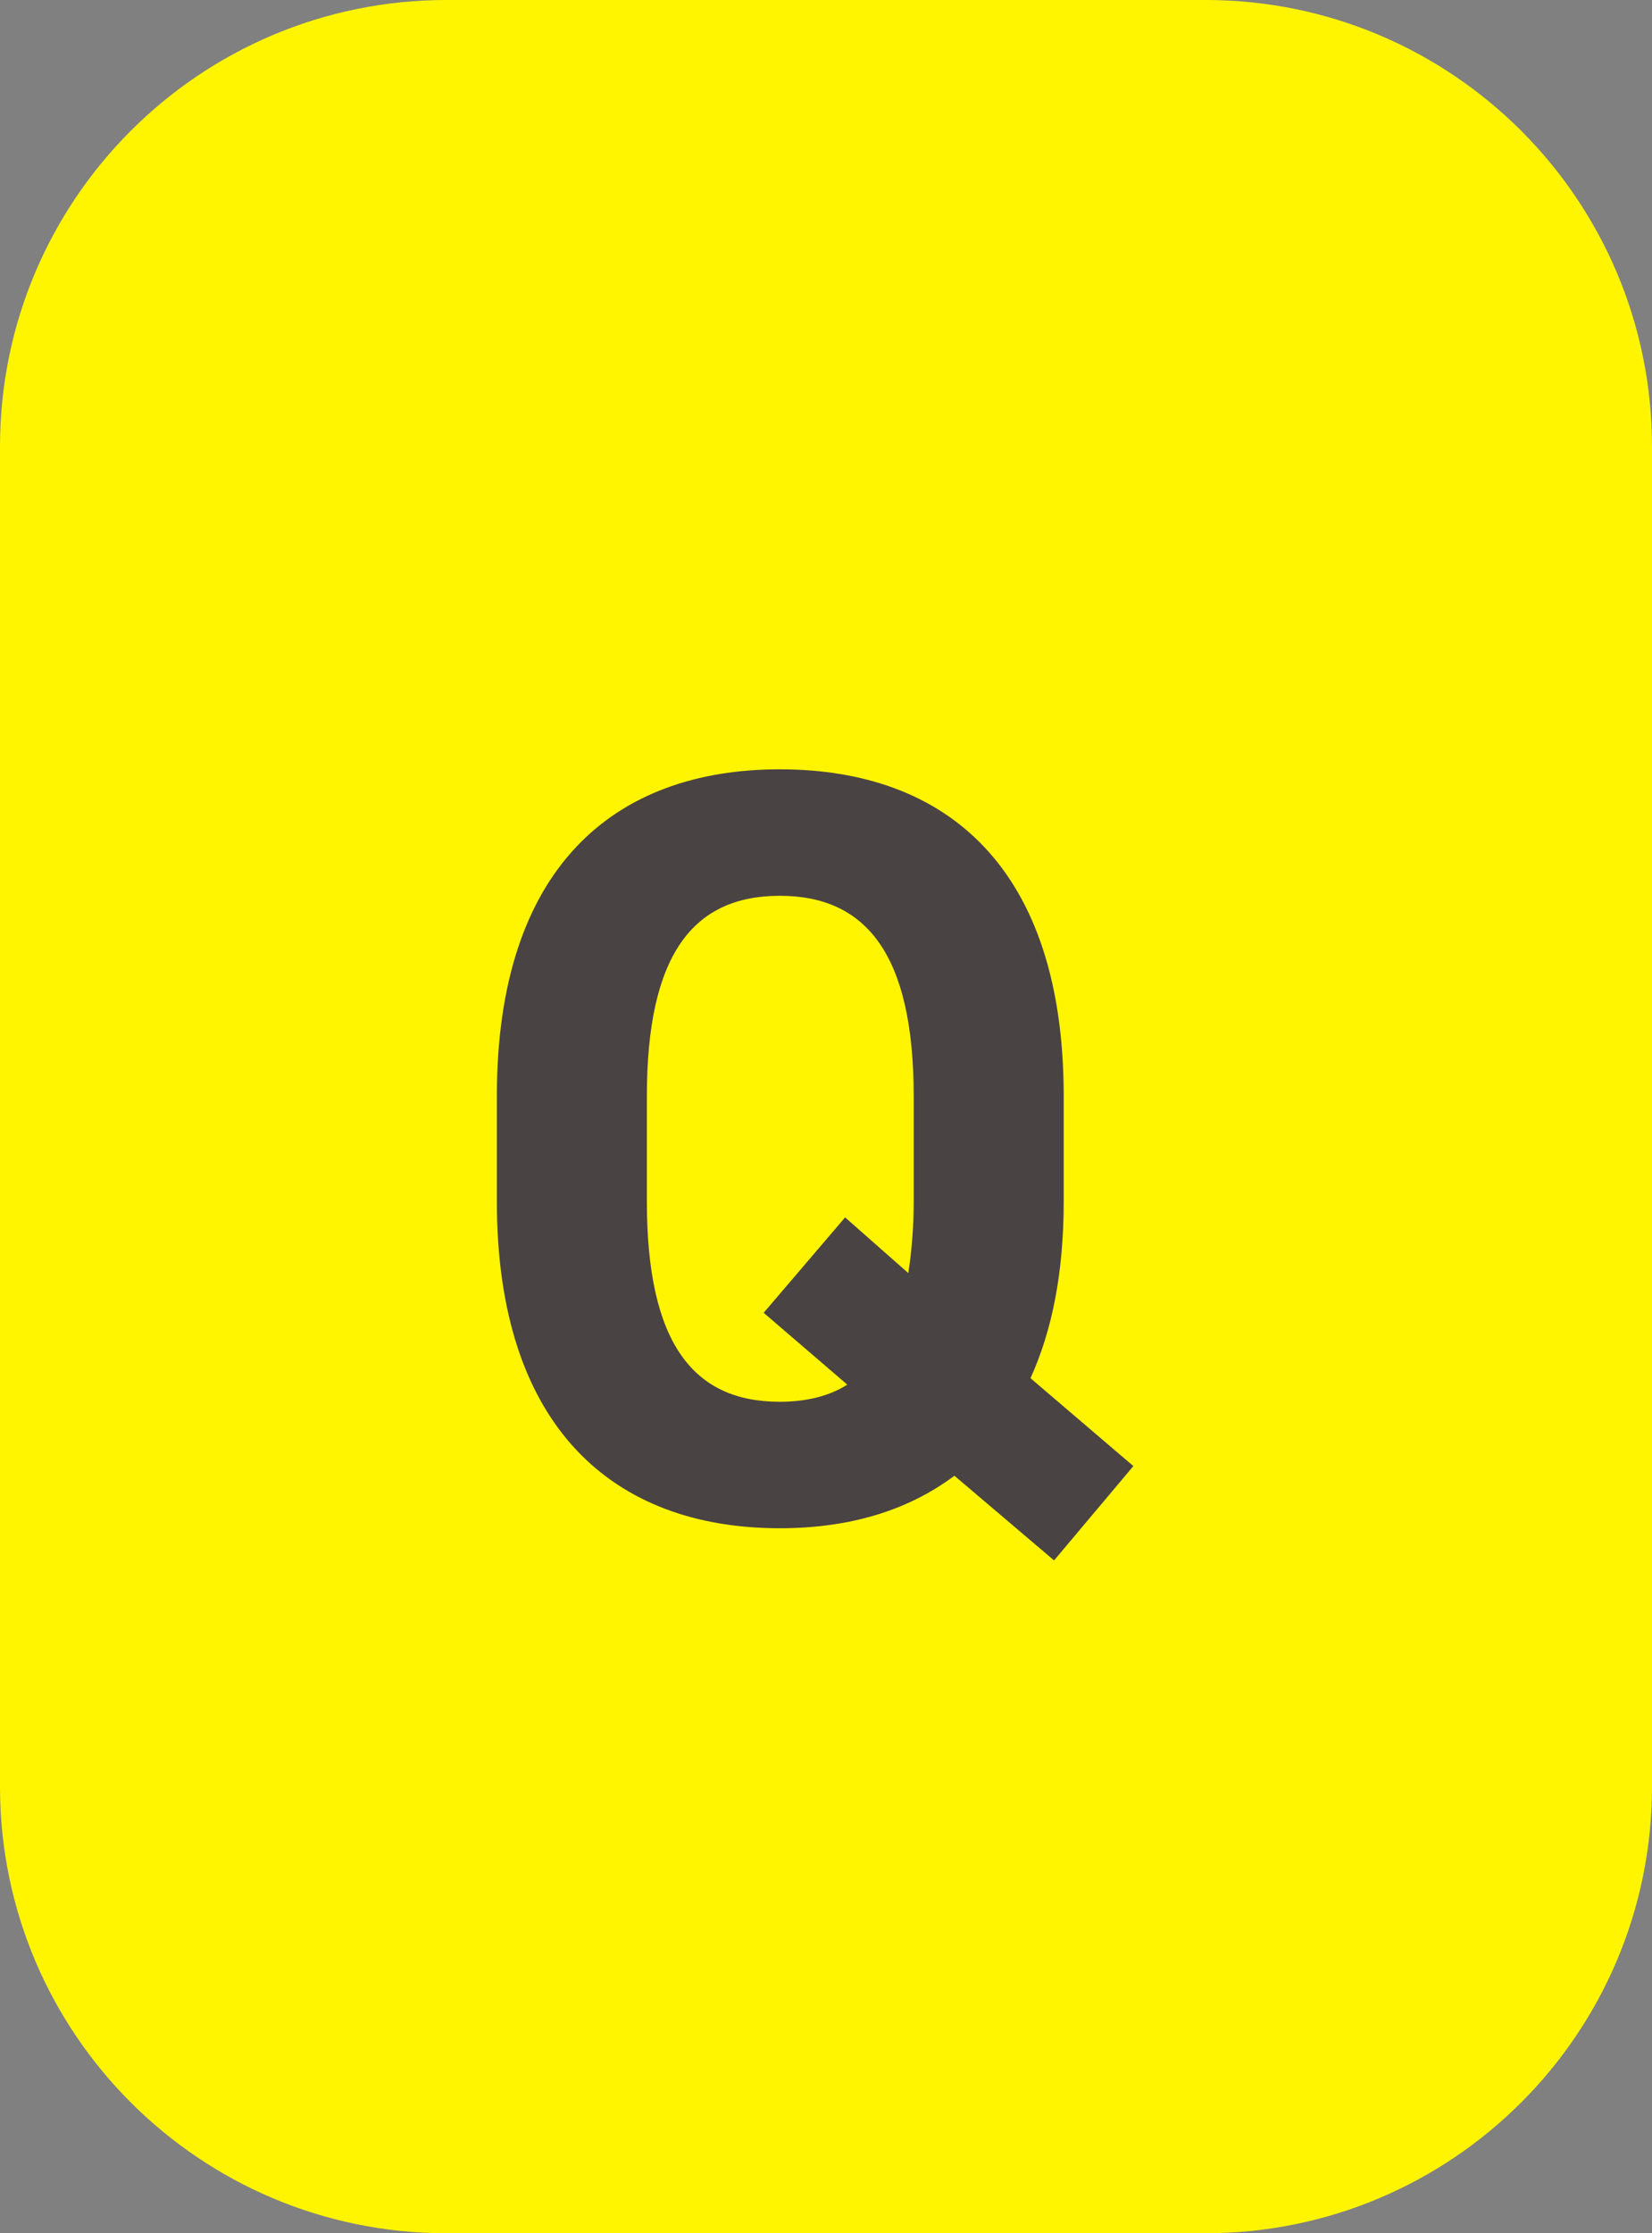
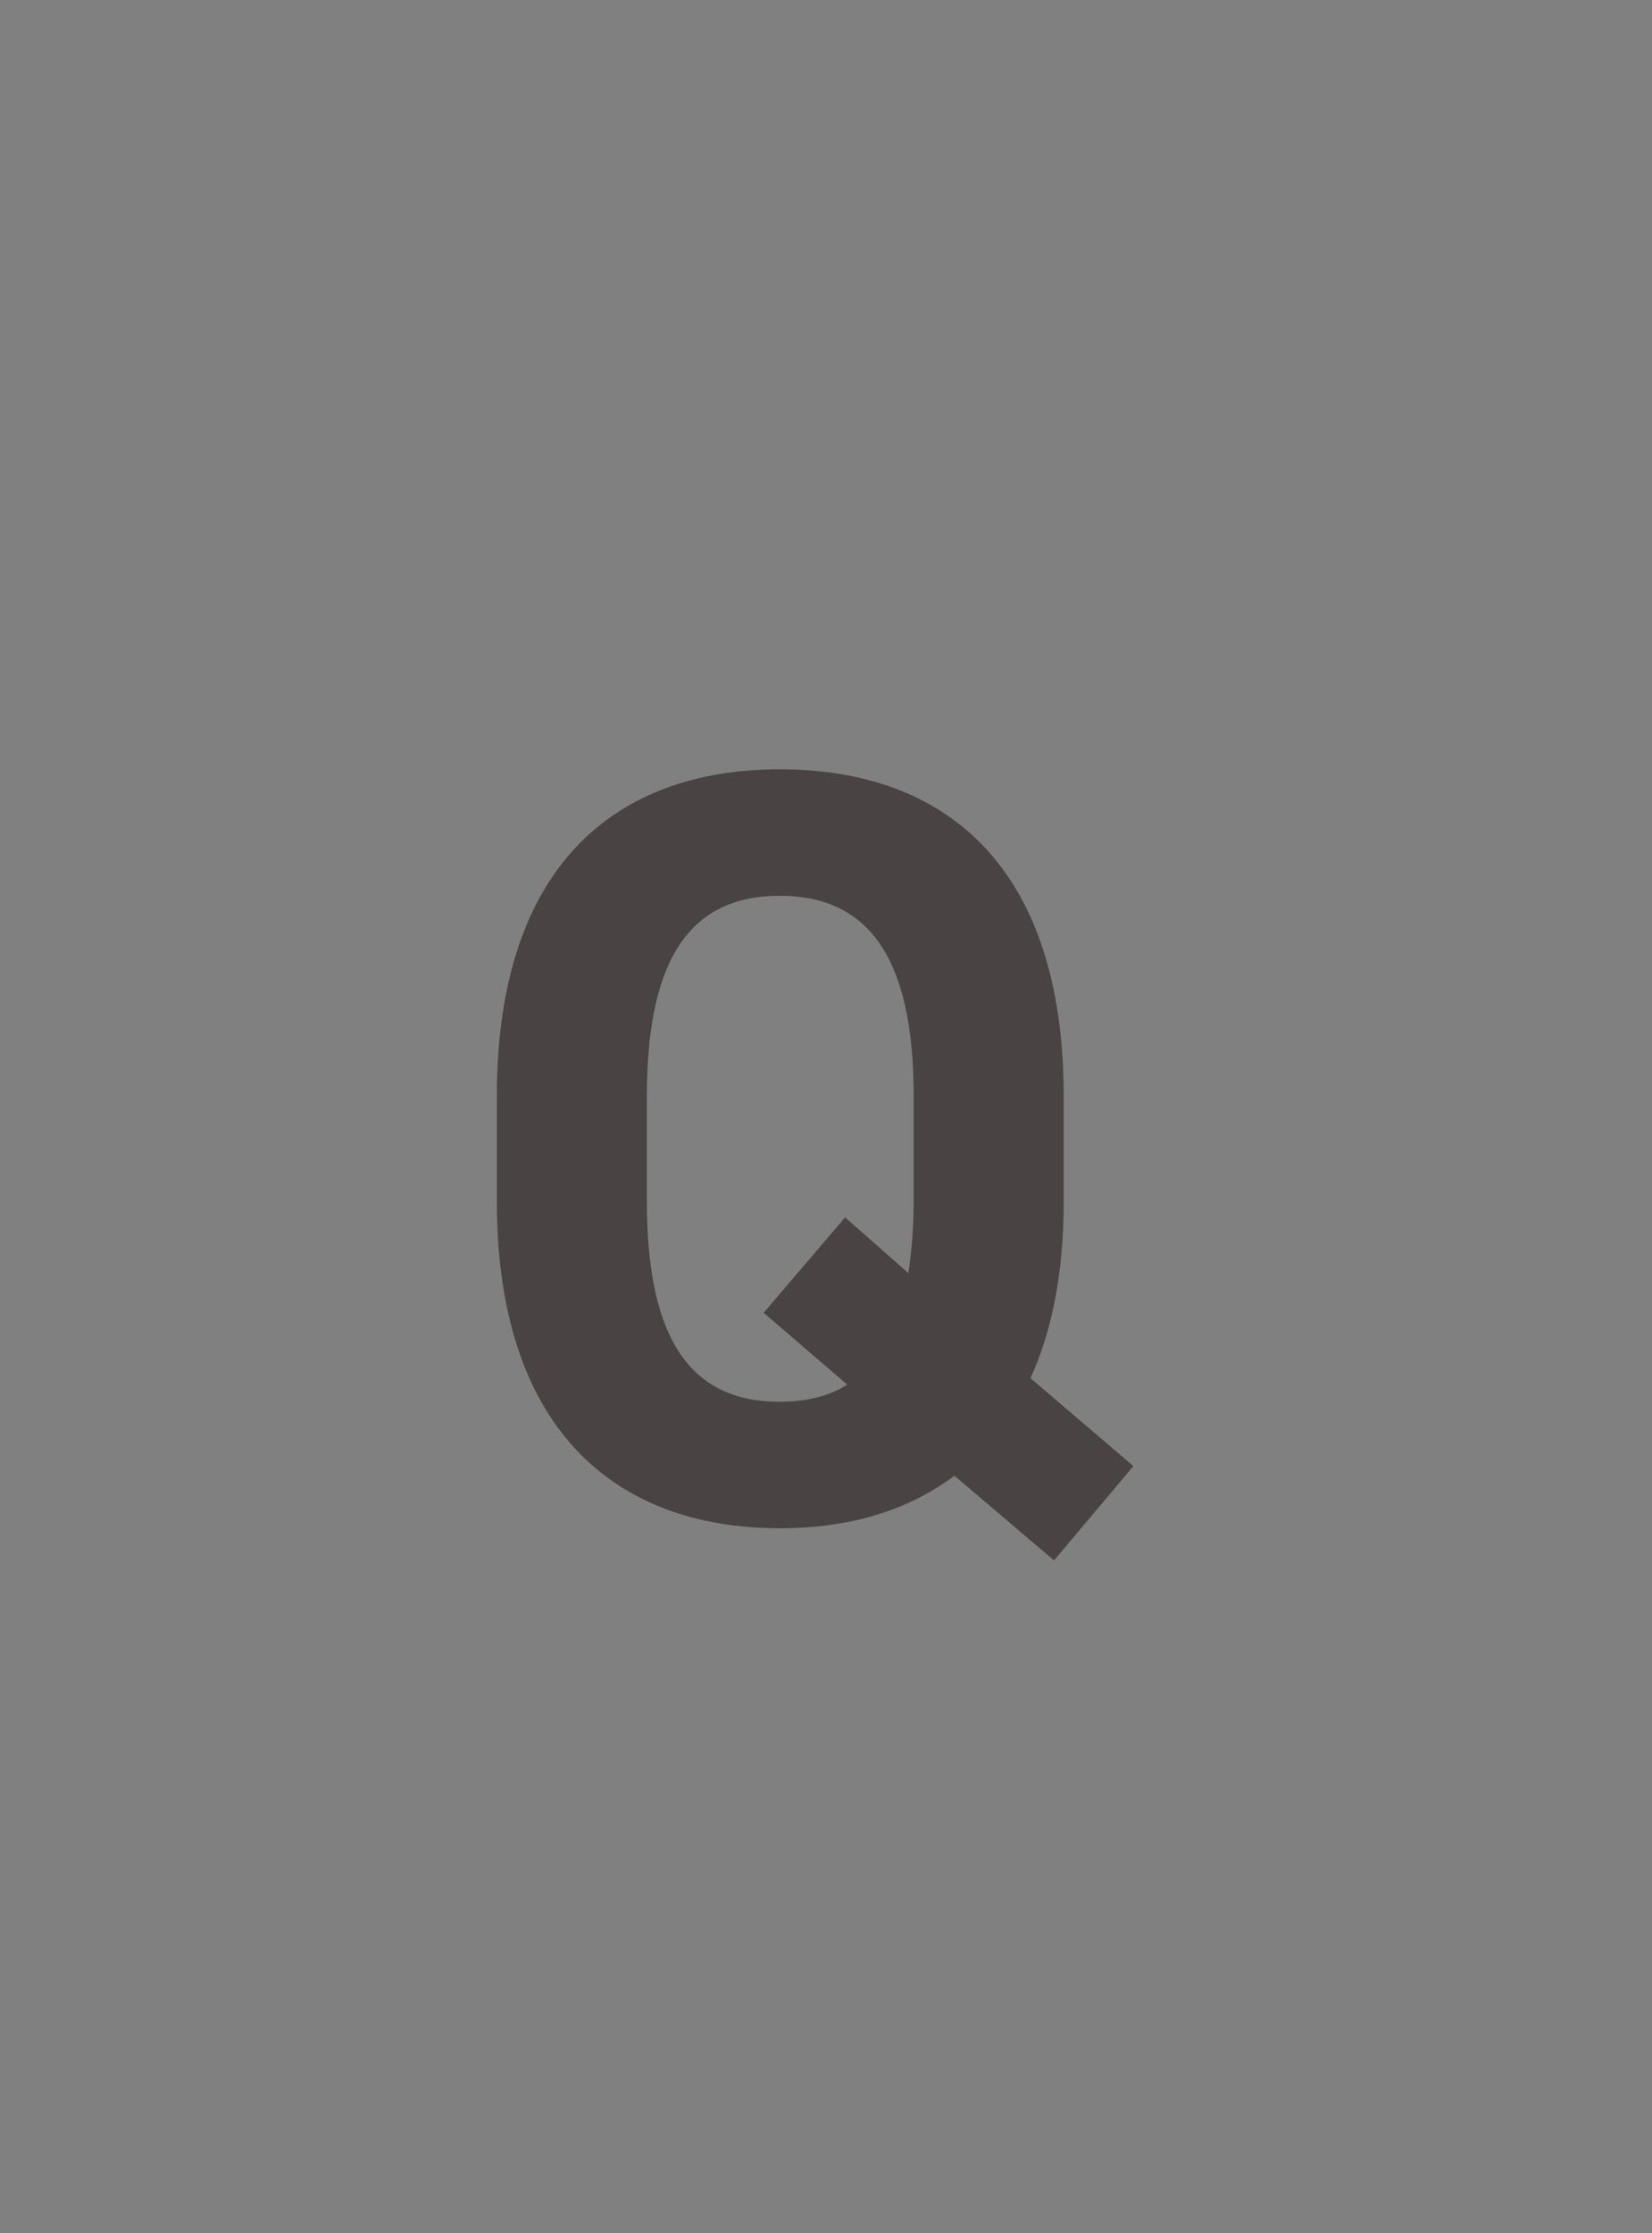
<svg xmlns="http://www.w3.org/2000/svg" width="37" height="50" viewBox="0 0 37 50" fill="none">
  <rect x="0" y="0" width="37" height="50" fill="#808080" stroke="none" />
-   <path d="M10 50C4.477 50 5.33895e-08 45.523 1.19249e-07 40L4.76995e-07 10C5.42855e-07 4.477 4.477 6.10885e-05 10 6.11544e-05L27 6.13571e-05C32.523 6.1423e-05 37 4.477 37 10L37 40C37 45.523 32.523 50 27 50L10 50Z" fill="#FFF500" />
  <path d="M23.824 26.896V24.544C23.824 19.432 21.208 17.224 17.464 17.224C13.744 17.224 11.128 19.432 11.128 24.544V26.896C11.128 31.96 13.744 34.216 17.464 34.216C19 34.216 20.32 33.832 21.376 33.04L23.608 34.936L25.384 32.824L23.08 30.856C23.56 29.8 23.824 28.504 23.824 26.896ZM14.488 24.544C14.488 21.376 15.52 20.056 17.464 20.056C19.408 20.056 20.464 21.376 20.464 24.544V26.896C20.464 27.496 20.416 28.024 20.344 28.504L18.928 27.256L17.104 29.392L18.976 31C18.568 31.264 18.04 31.384 17.464 31.384C15.52 31.384 14.488 30.064 14.488 26.896V24.544Z" fill="#4A4343" />
</svg>